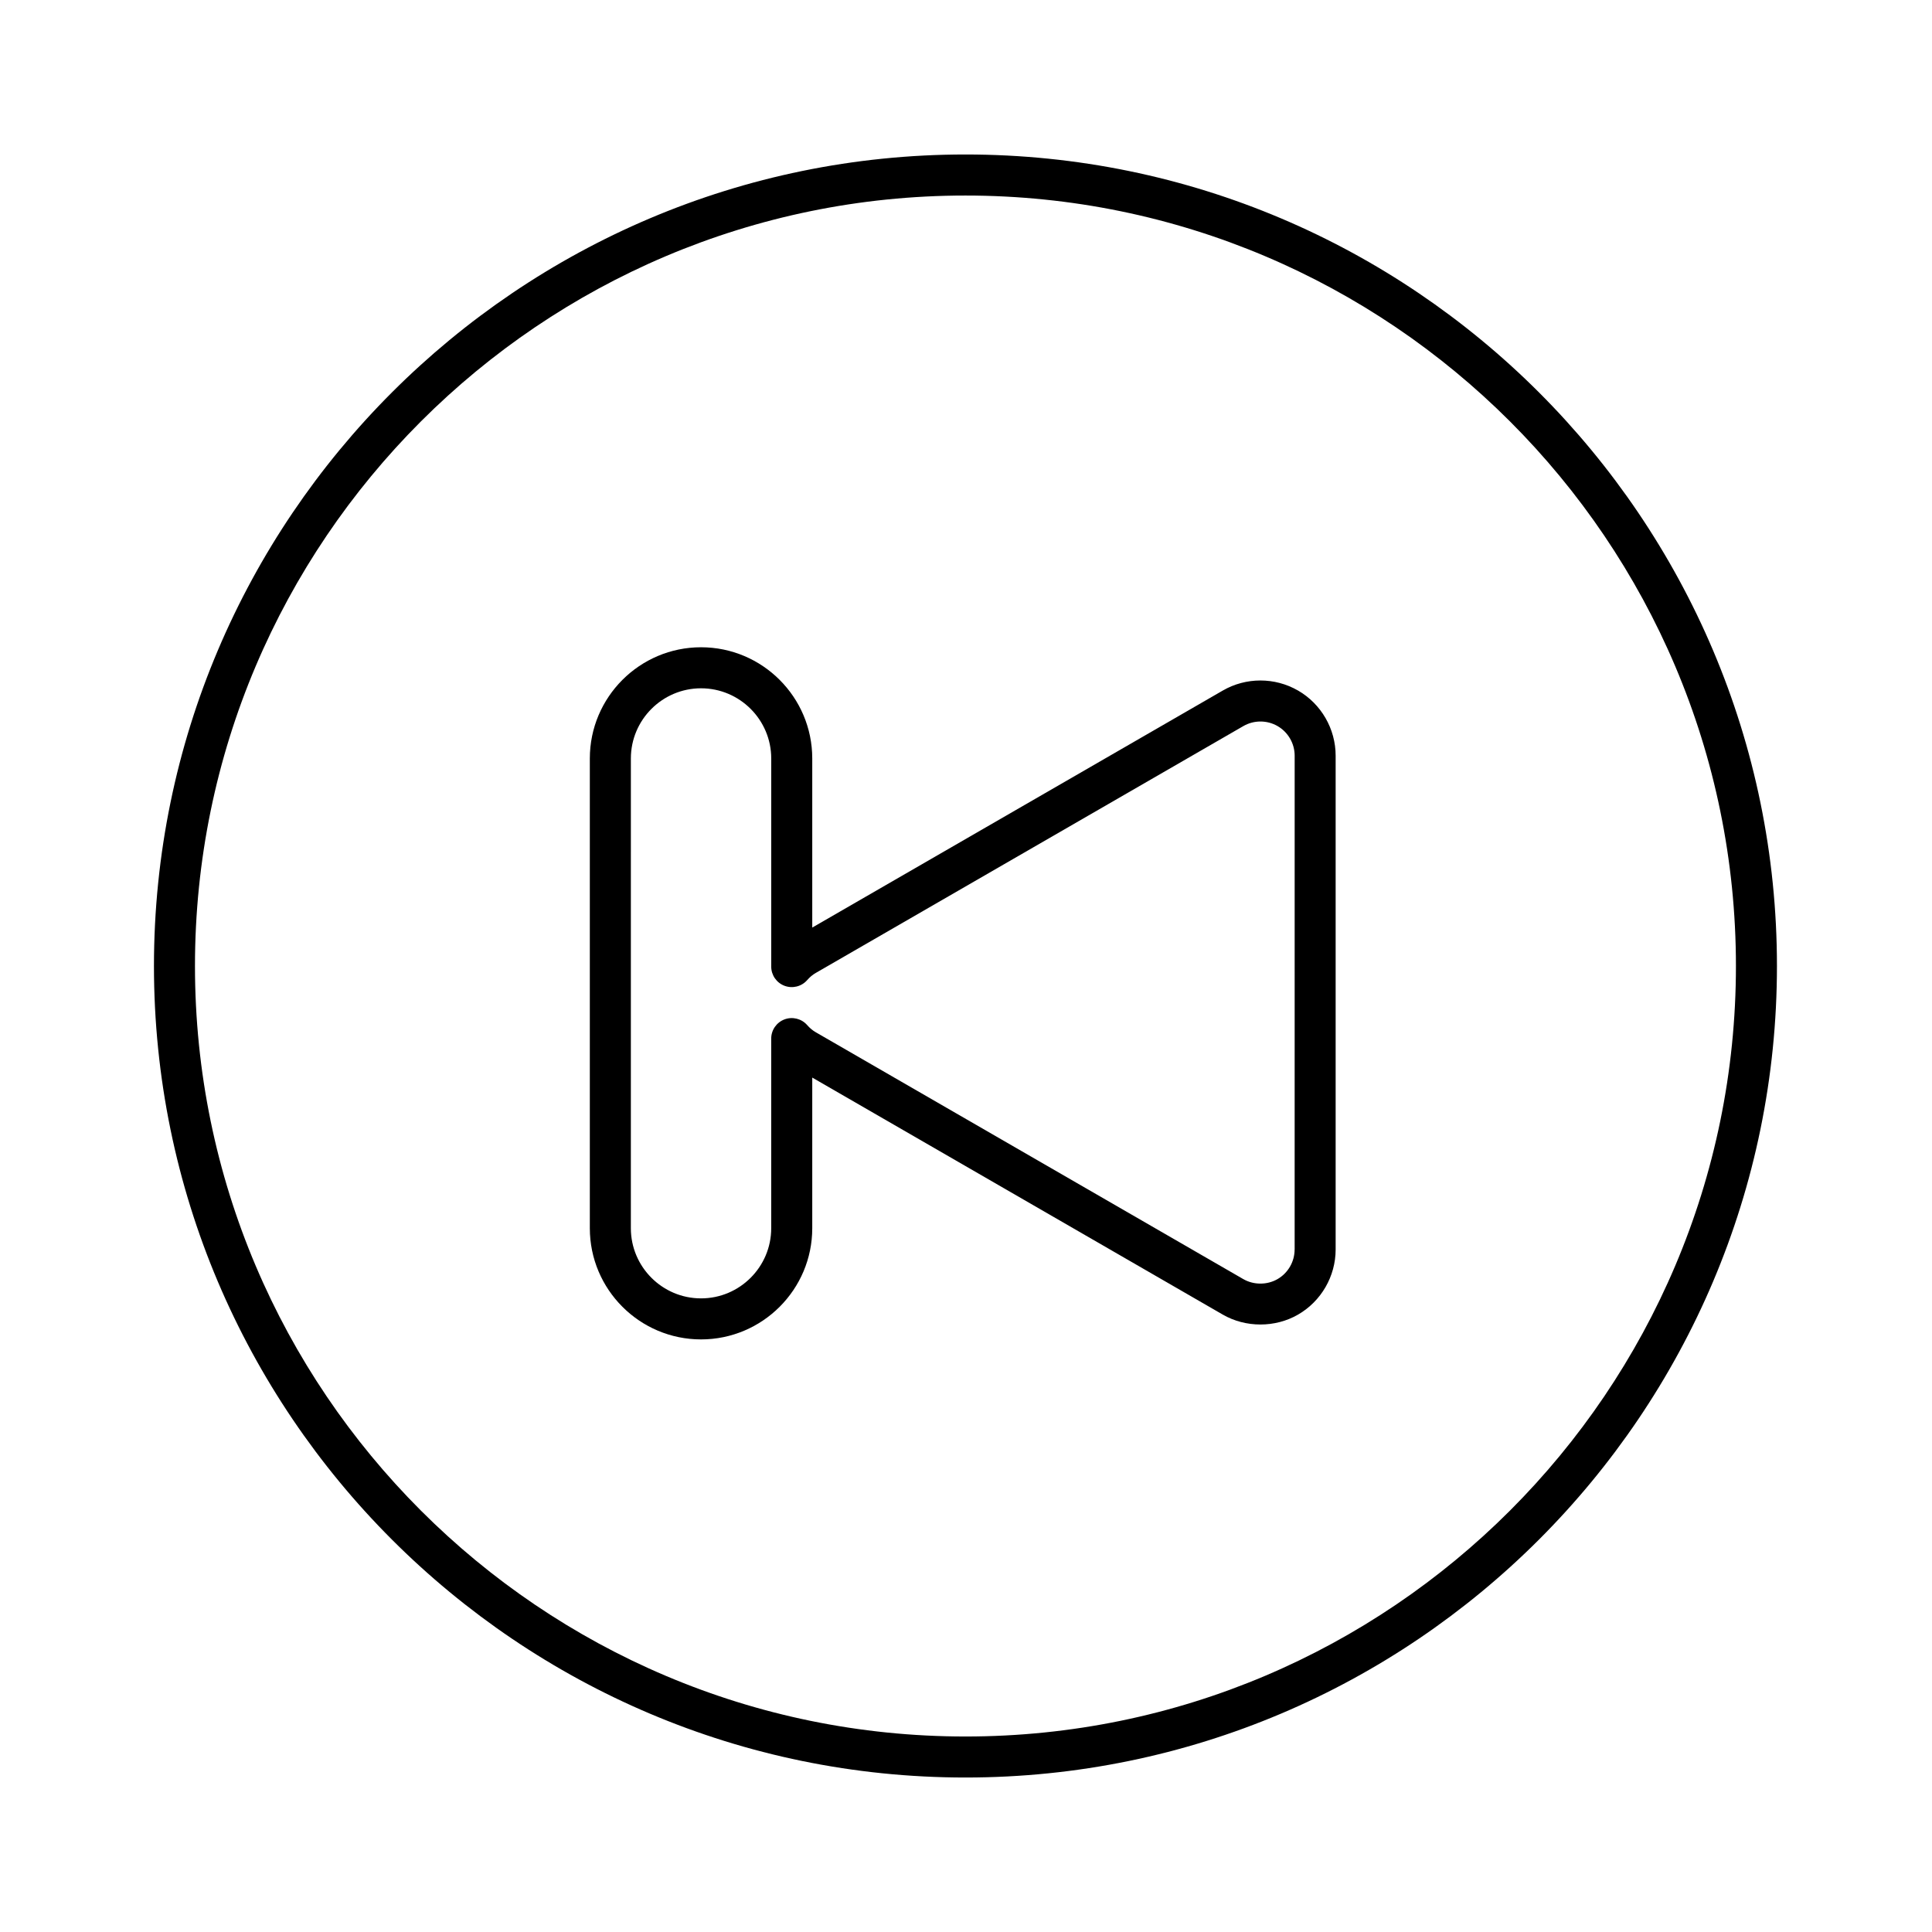
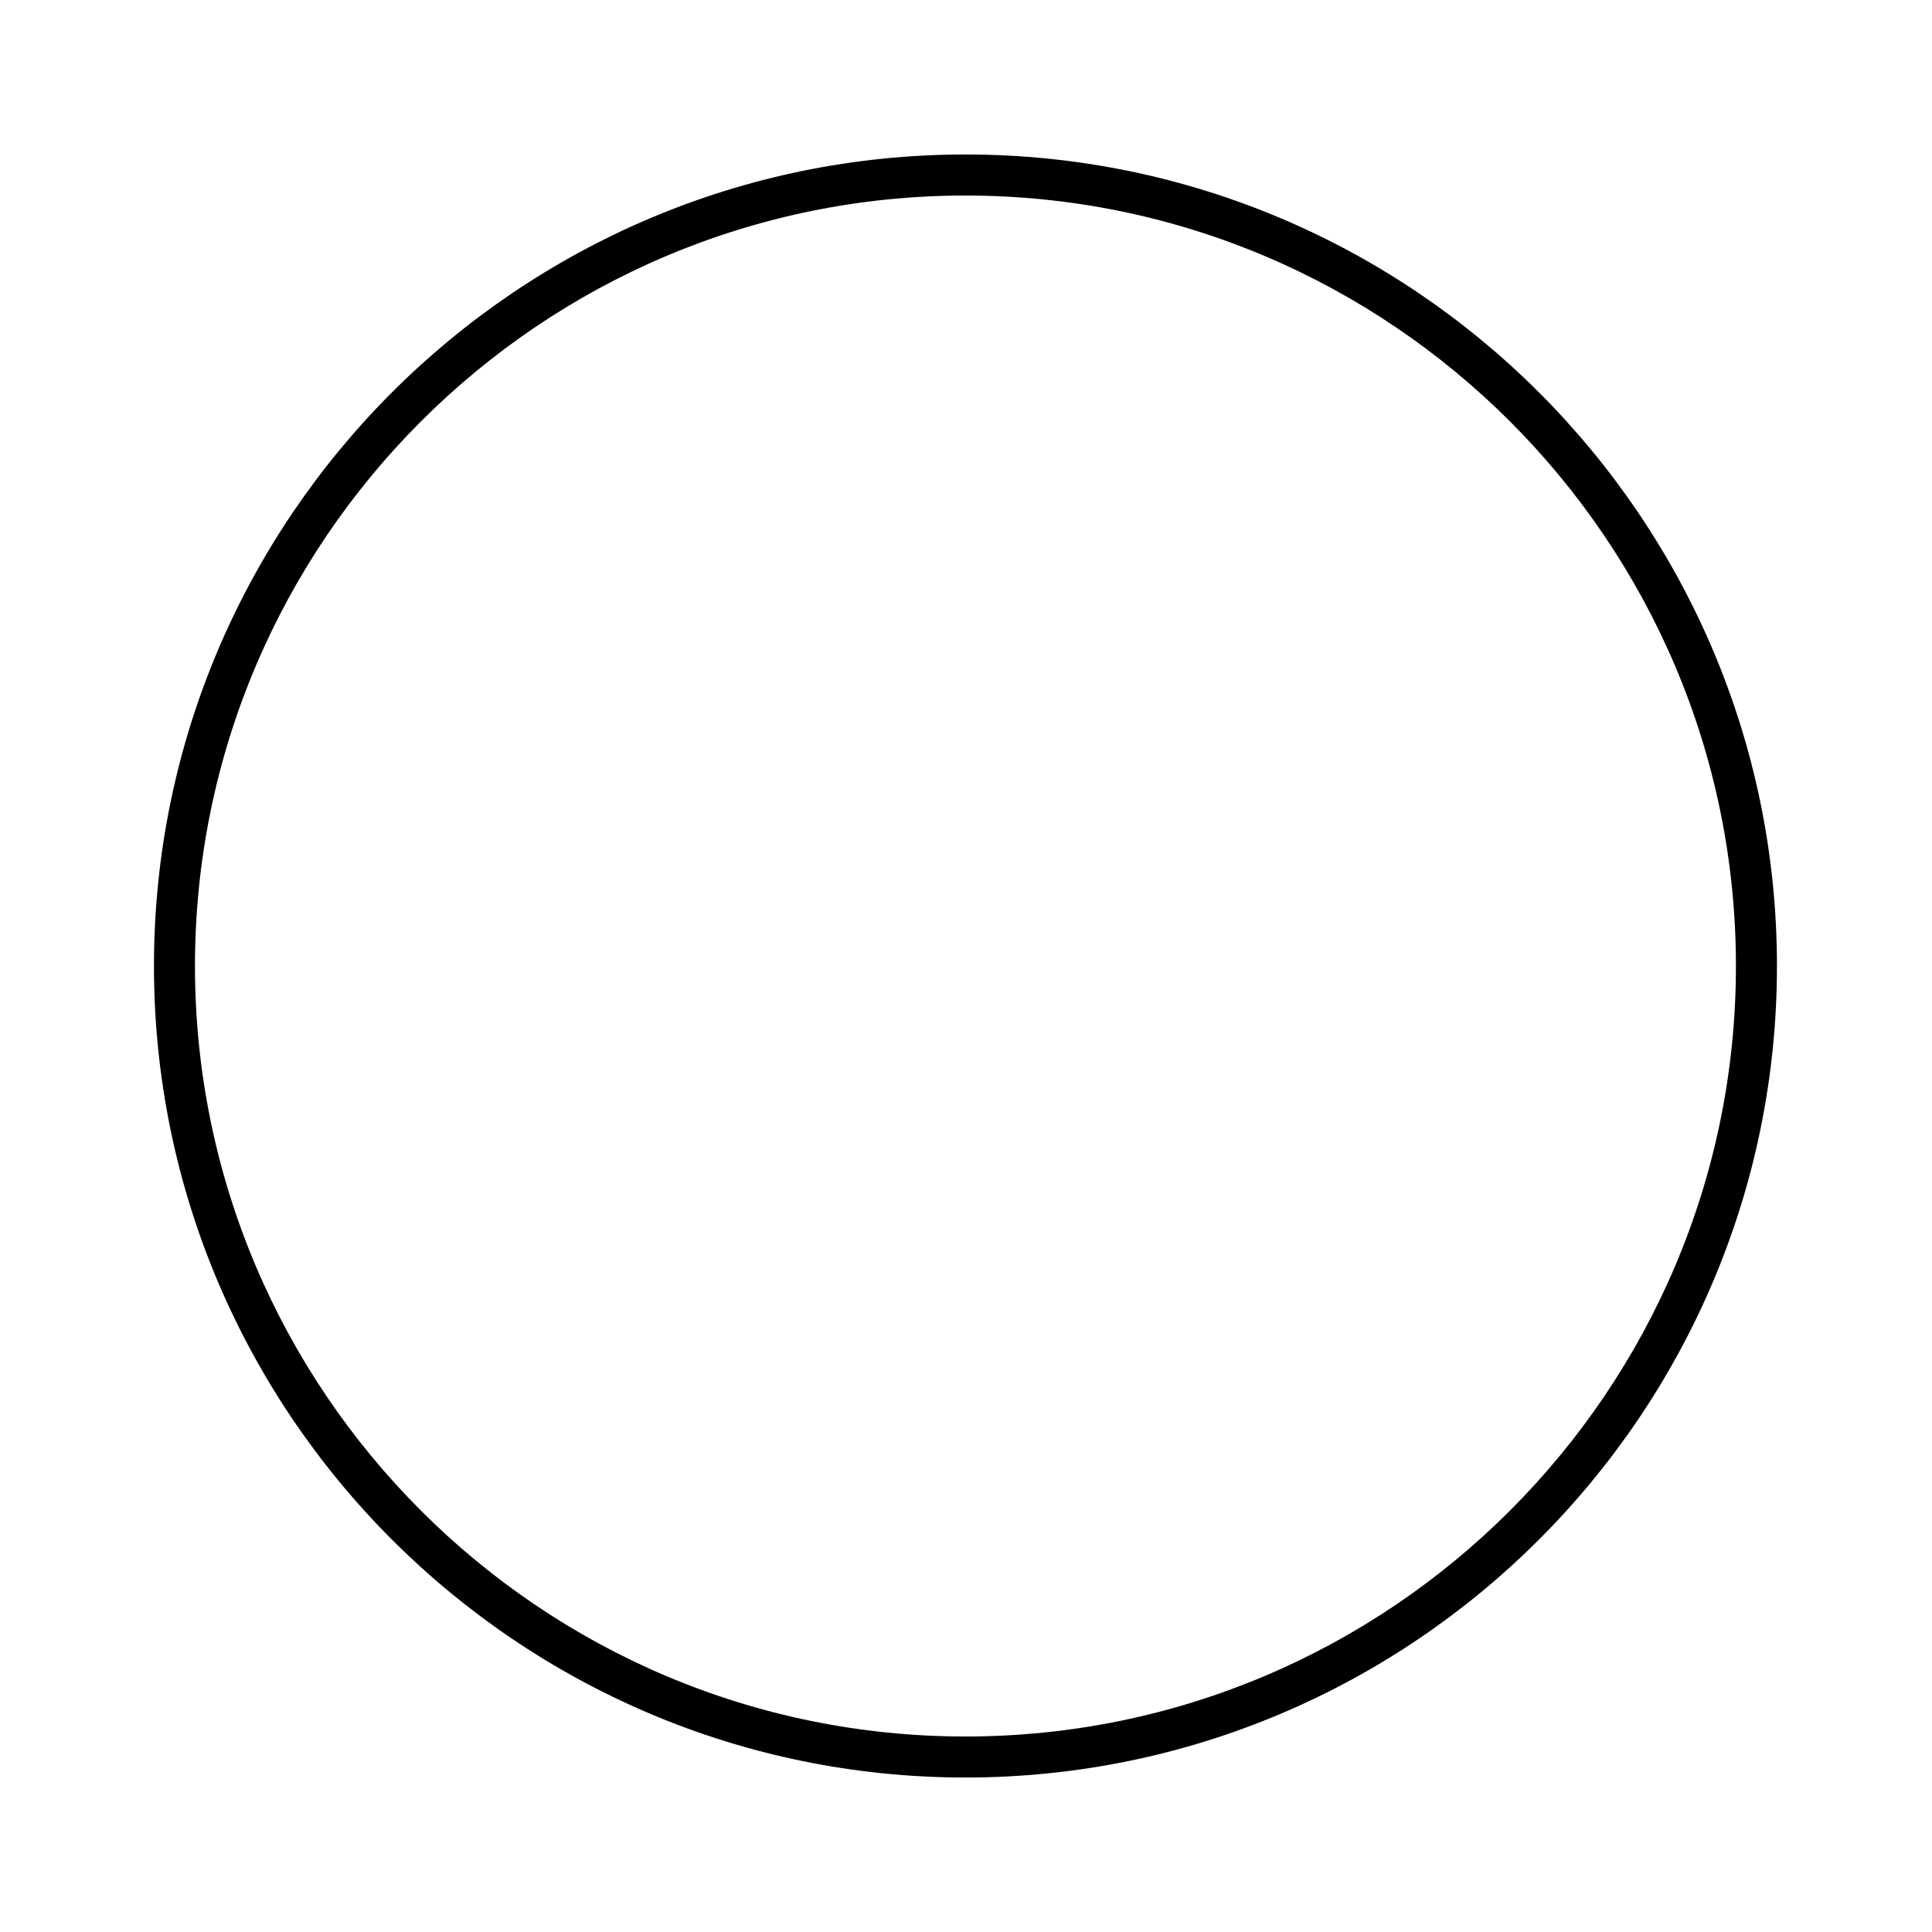
<svg xmlns="http://www.w3.org/2000/svg" fill="#000000" width="800px" height="800px" version="1.1" viewBox="144 144 512 512">
  <g>
-     <path d="m399.86 184.94c-118.59 0-215.06 96.473-215.06 215.06 0 118.59 96.473 215.06 215.06 215.06 118.58 0 215.05-96.473 215.05-215.06 0-118.59-96.469-215.06-215.05-215.06zm0 419.25c-112.59 0-204.19-91.594-204.19-204.19 0-112.59 91.594-204.18 204.19-204.18 112.59 0 204.18 91.594 204.18 204.18 0.004 112.59-91.594 204.19-204.18 204.19z" />
-     <path d="m487.99 327c-6.152-3.551-13.785-3.551-19.934 0l-108.8 62.816v-44.812c0-16.25-13.219-29.473-29.473-29.473s-29.473 13.219-29.473 29.473v124.48c0 16.25 13.219 29.473 29.473 29.473s29.473-13.219 29.473-29.473v-39.914l108.8 62.816c6.055 3.496 13.883 3.496 19.934 0 6.148-3.547 9.969-10.164 9.969-17.262v-130.86c0-7.102-3.816-13.715-9.965-17.266zm-0.906 148.13c0 3.231-1.734 6.234-4.531 7.848-2.754 1.586-6.309 1.586-9.062 0l-113.33-65.434c-0.809-0.469-1.566-1.102-2.254-1.887-1.488-1.707-3.894-2.297-6.004-1.508-2.121 0.801-3.523 2.824-3.523 5.09v50.246c0 10.254-8.344 18.598-18.598 18.598s-18.598-8.344-18.598-18.598l0.004-124.48c0-10.254 8.344-18.598 18.598-18.598s18.598 8.344 18.598 18.598v55.152c0 2.266 1.402 4.293 3.523 5.09 2.109 0.793 4.512 0.199 6.004-1.508 0.688-0.785 1.445-1.422 2.254-1.887l113.34-65.434c2.793-1.613 6.266-1.613 9.062 0 2.793 1.613 4.531 4.617 4.531 7.848l-0.004 130.87z" />
+     <path d="m399.86 184.94c-118.59 0-215.06 96.473-215.06 215.06 0 118.59 96.473 215.06 215.06 215.06 118.58 0 215.05-96.473 215.05-215.06 0-118.59-96.469-215.06-215.05-215.06m0 419.25c-112.59 0-204.19-91.594-204.19-204.19 0-112.59 91.594-204.18 204.19-204.18 112.59 0 204.18 91.594 204.18 204.18 0.004 112.59-91.594 204.19-204.18 204.19z" />
  </g>
</svg>